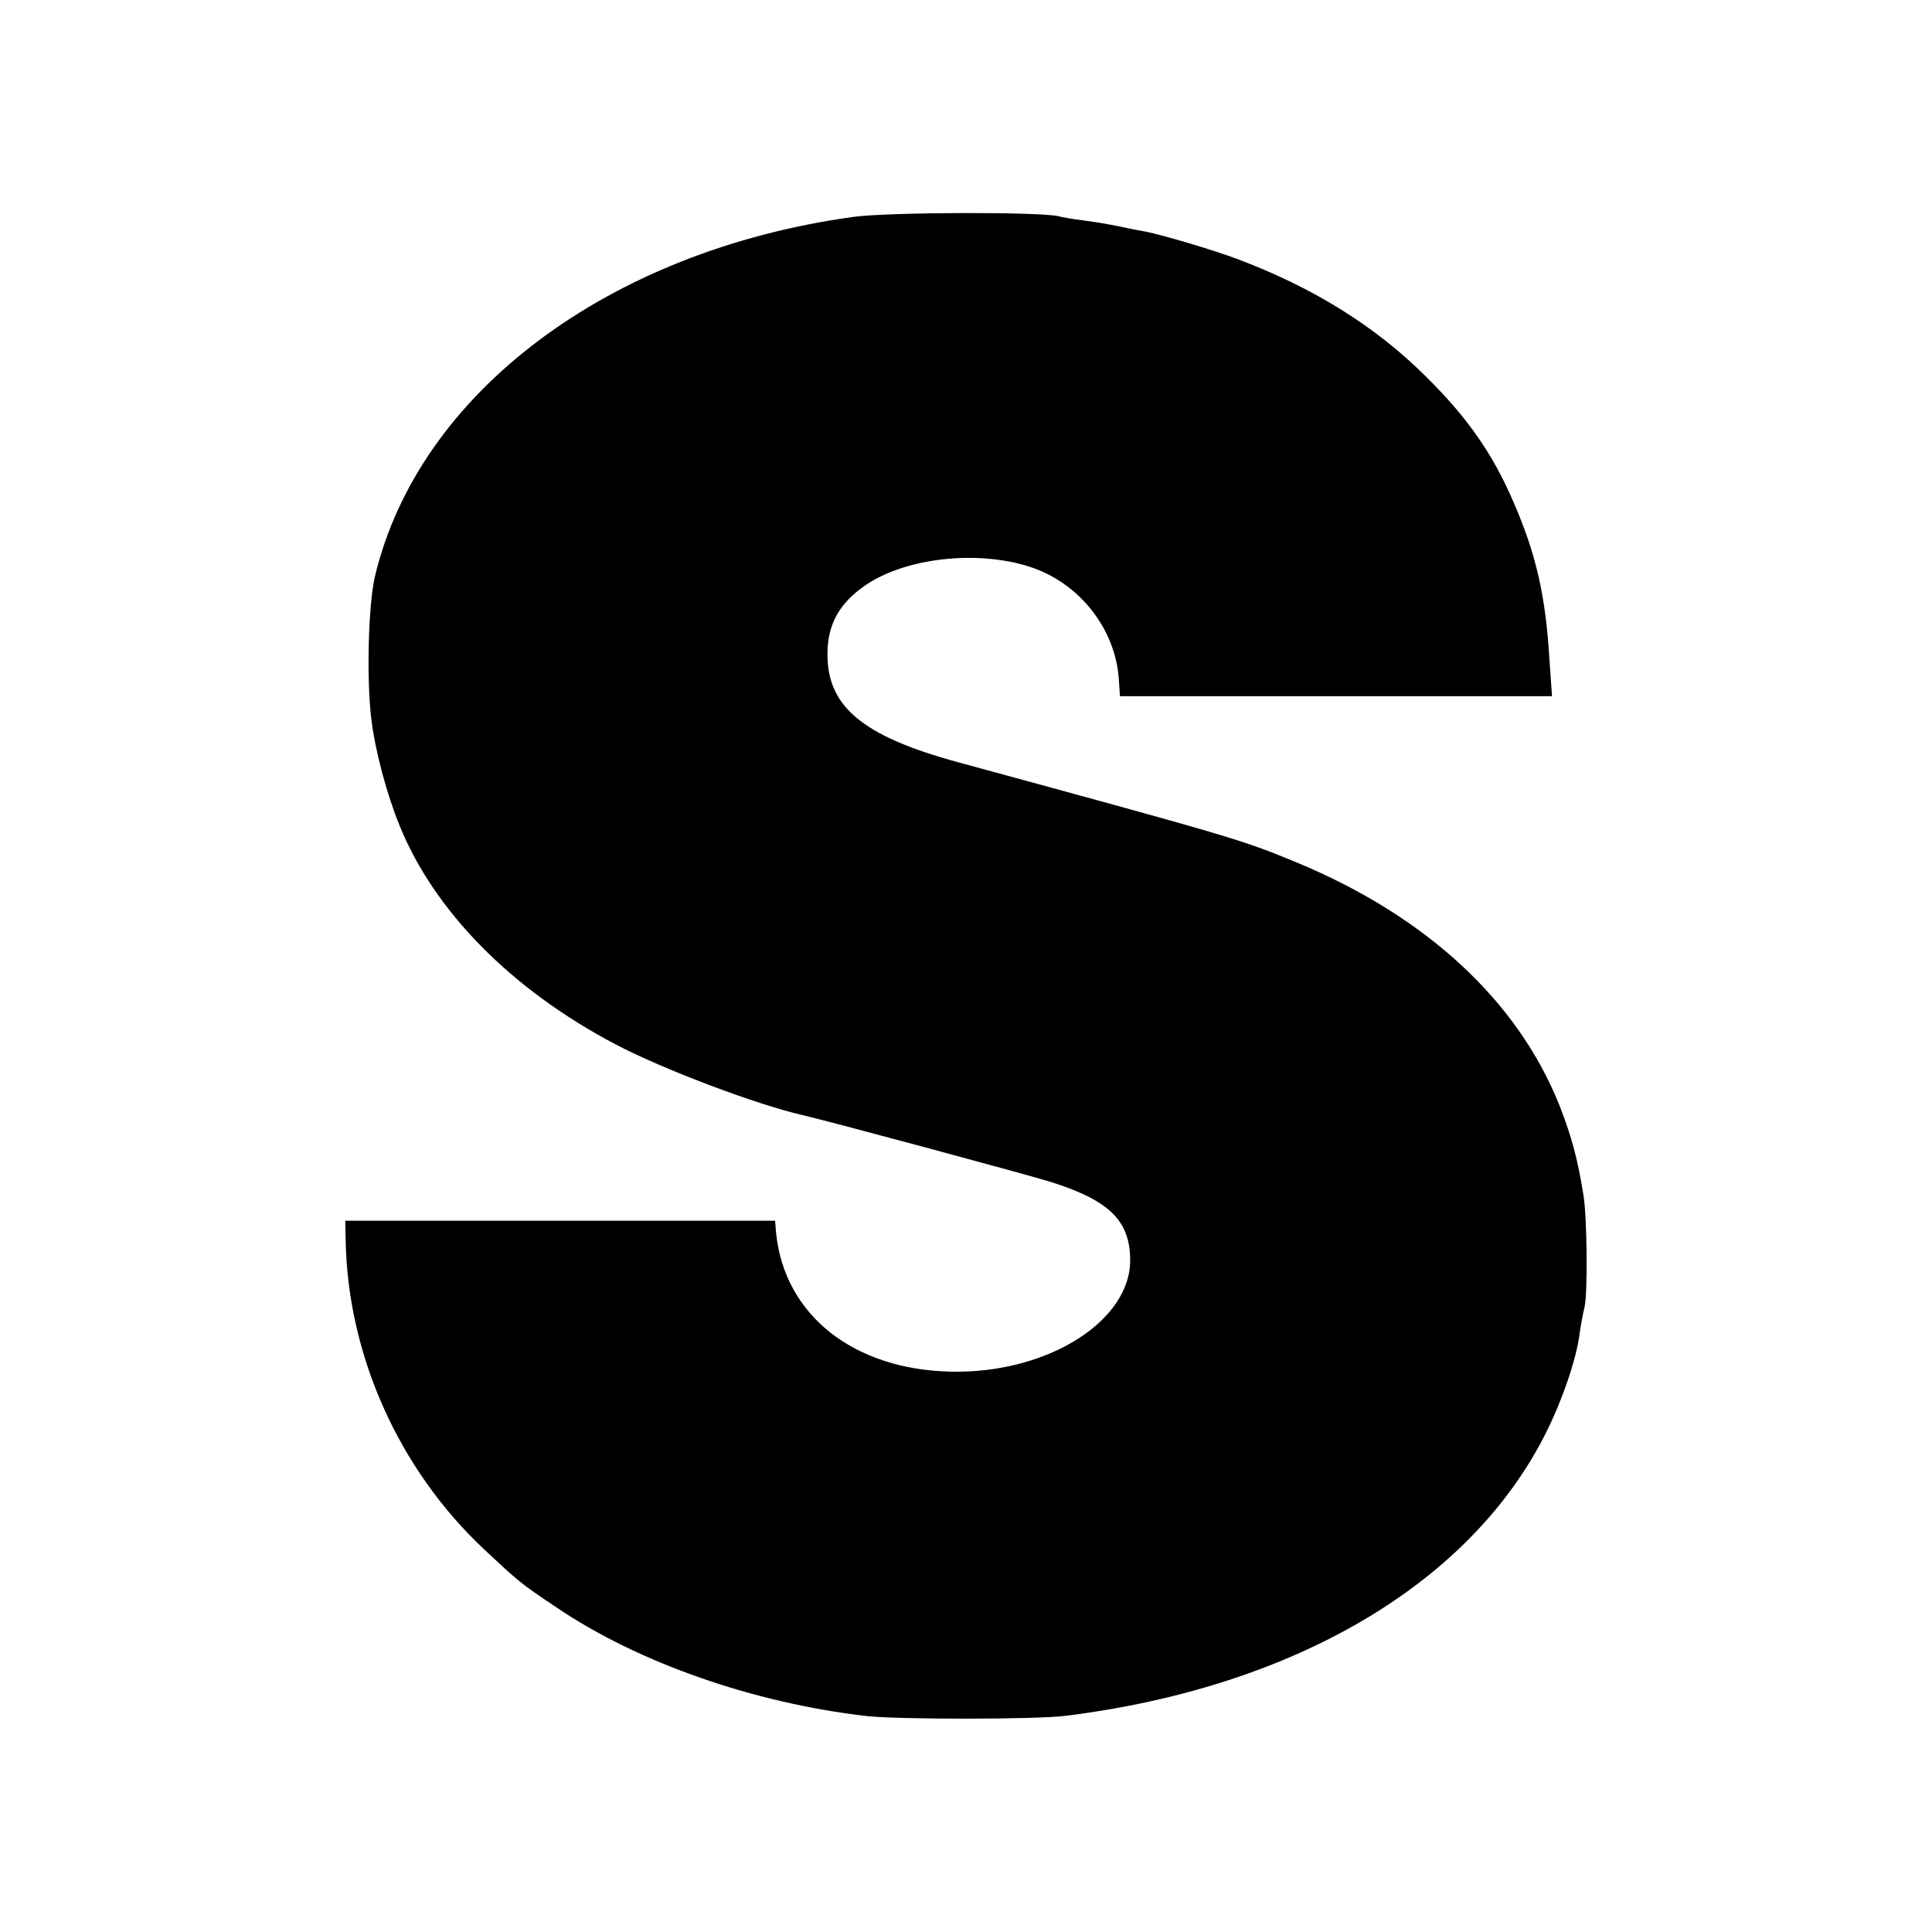
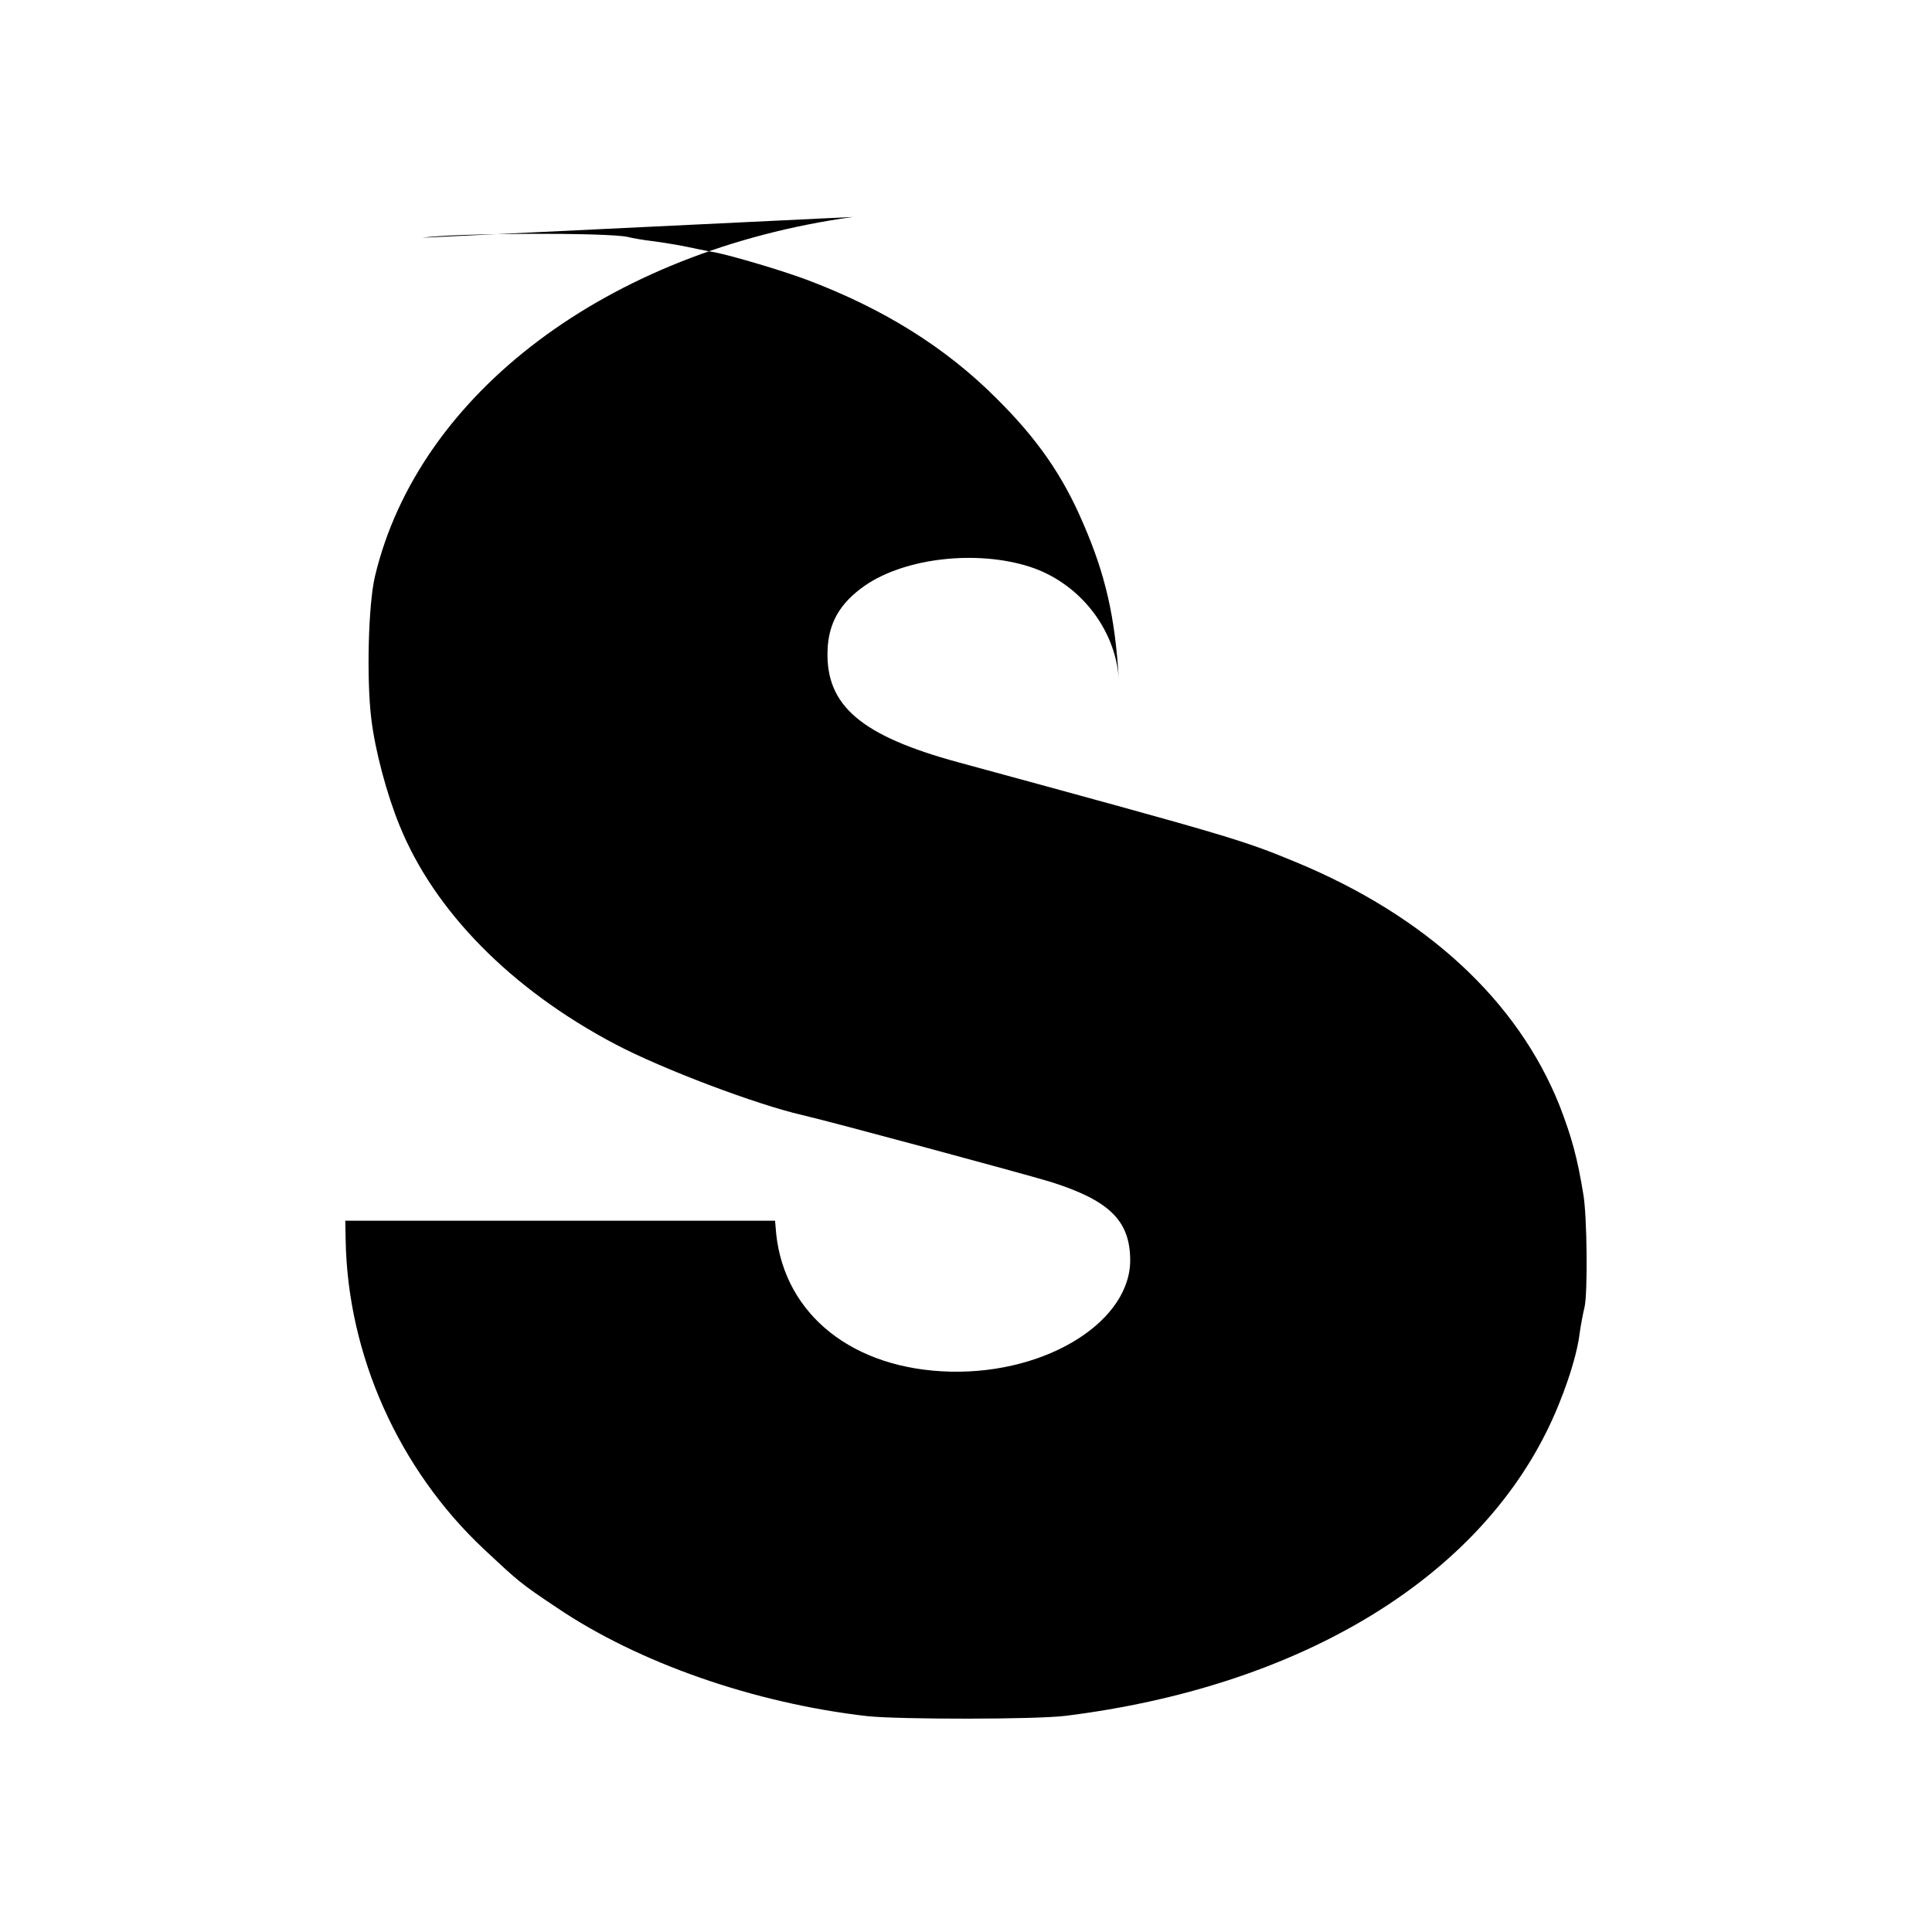
<svg xmlns="http://www.w3.org/2000/svg" version="1.0" width="512pt" height="512pt" viewBox="0 0 512 512" preserveAspectRatio="xMidYMid meet">
  <g transform="translate(0,512) scale(0.1,-0.1)" fill="#000000" stroke="none">
-     <path d="M2260 4545 c-649 -90 -1150 -467 -1266 -951 -18 -74 -23 -273 -10 -379 10 -84 41 -200 75 -283 92 -227 296 -434 571 -579 125 -66 374 -160 496 -188 74 -17 578 -153 658 -177 152 -48 208 -100 211 -200 7 -166 -217 -309 -476 -303 -258 6 -439 150 -462 365 l-3 35 -570 0 -569 0 1 -50 c5 -305 140 -608 367 -821 91 -85 96 -90 192 -154 217 -147 525 -254 824 -288 86 -9 449 -9 526 1 608 76 1074 352 1273 752 43 86 80 195 88 260 3 22 9 54 13 70 9 36 7 243 -3 300 -16 98 -31 152 -63 235 -111 278 -353 502 -698 645 -145 60 -173 68 -896 265 -257 70 -350 150 -346 294 2 75 33 128 99 174 107 74 297 95 437 50 130 -42 227 -163 236 -298 l3 -45 572 0 573 0 -7 100 c-10 165 -35 276 -94 412 -55 129 -123 226 -231 333 -136 136 -301 238 -503 314 -64 24 -196 63 -241 72 -12 2 -33 6 -47 9 -47 10 -75 15 -120 21 -25 3 -54 8 -65 11 -50 12 -455 11 -545 -2z" />
+     <path d="M2260 4545 c-649 -90 -1150 -467 -1266 -951 -18 -74 -23 -273 -10 -379 10 -84 41 -200 75 -283 92 -227 296 -434 571 -579 125 -66 374 -160 496 -188 74 -17 578 -153 658 -177 152 -48 208 -100 211 -200 7 -166 -217 -309 -476 -303 -258 6 -439 150 -462 365 l-3 35 -570 0 -569 0 1 -50 c5 -305 140 -608 367 -821 91 -85 96 -90 192 -154 217 -147 525 -254 824 -288 86 -9 449 -9 526 1 608 76 1074 352 1273 752 43 86 80 195 88 260 3 22 9 54 13 70 9 36 7 243 -3 300 -16 98 -31 152 -63 235 -111 278 -353 502 -698 645 -145 60 -173 68 -896 265 -257 70 -350 150 -346 294 2 75 33 128 99 174 107 74 297 95 437 50 130 -42 227 -163 236 -298 c-10 165 -35 276 -94 412 -55 129 -123 226 -231 333 -136 136 -301 238 -503 314 -64 24 -196 63 -241 72 -12 2 -33 6 -47 9 -47 10 -75 15 -120 21 -25 3 -54 8 -65 11 -50 12 -455 11 -545 -2z" />
  </g>
</svg>